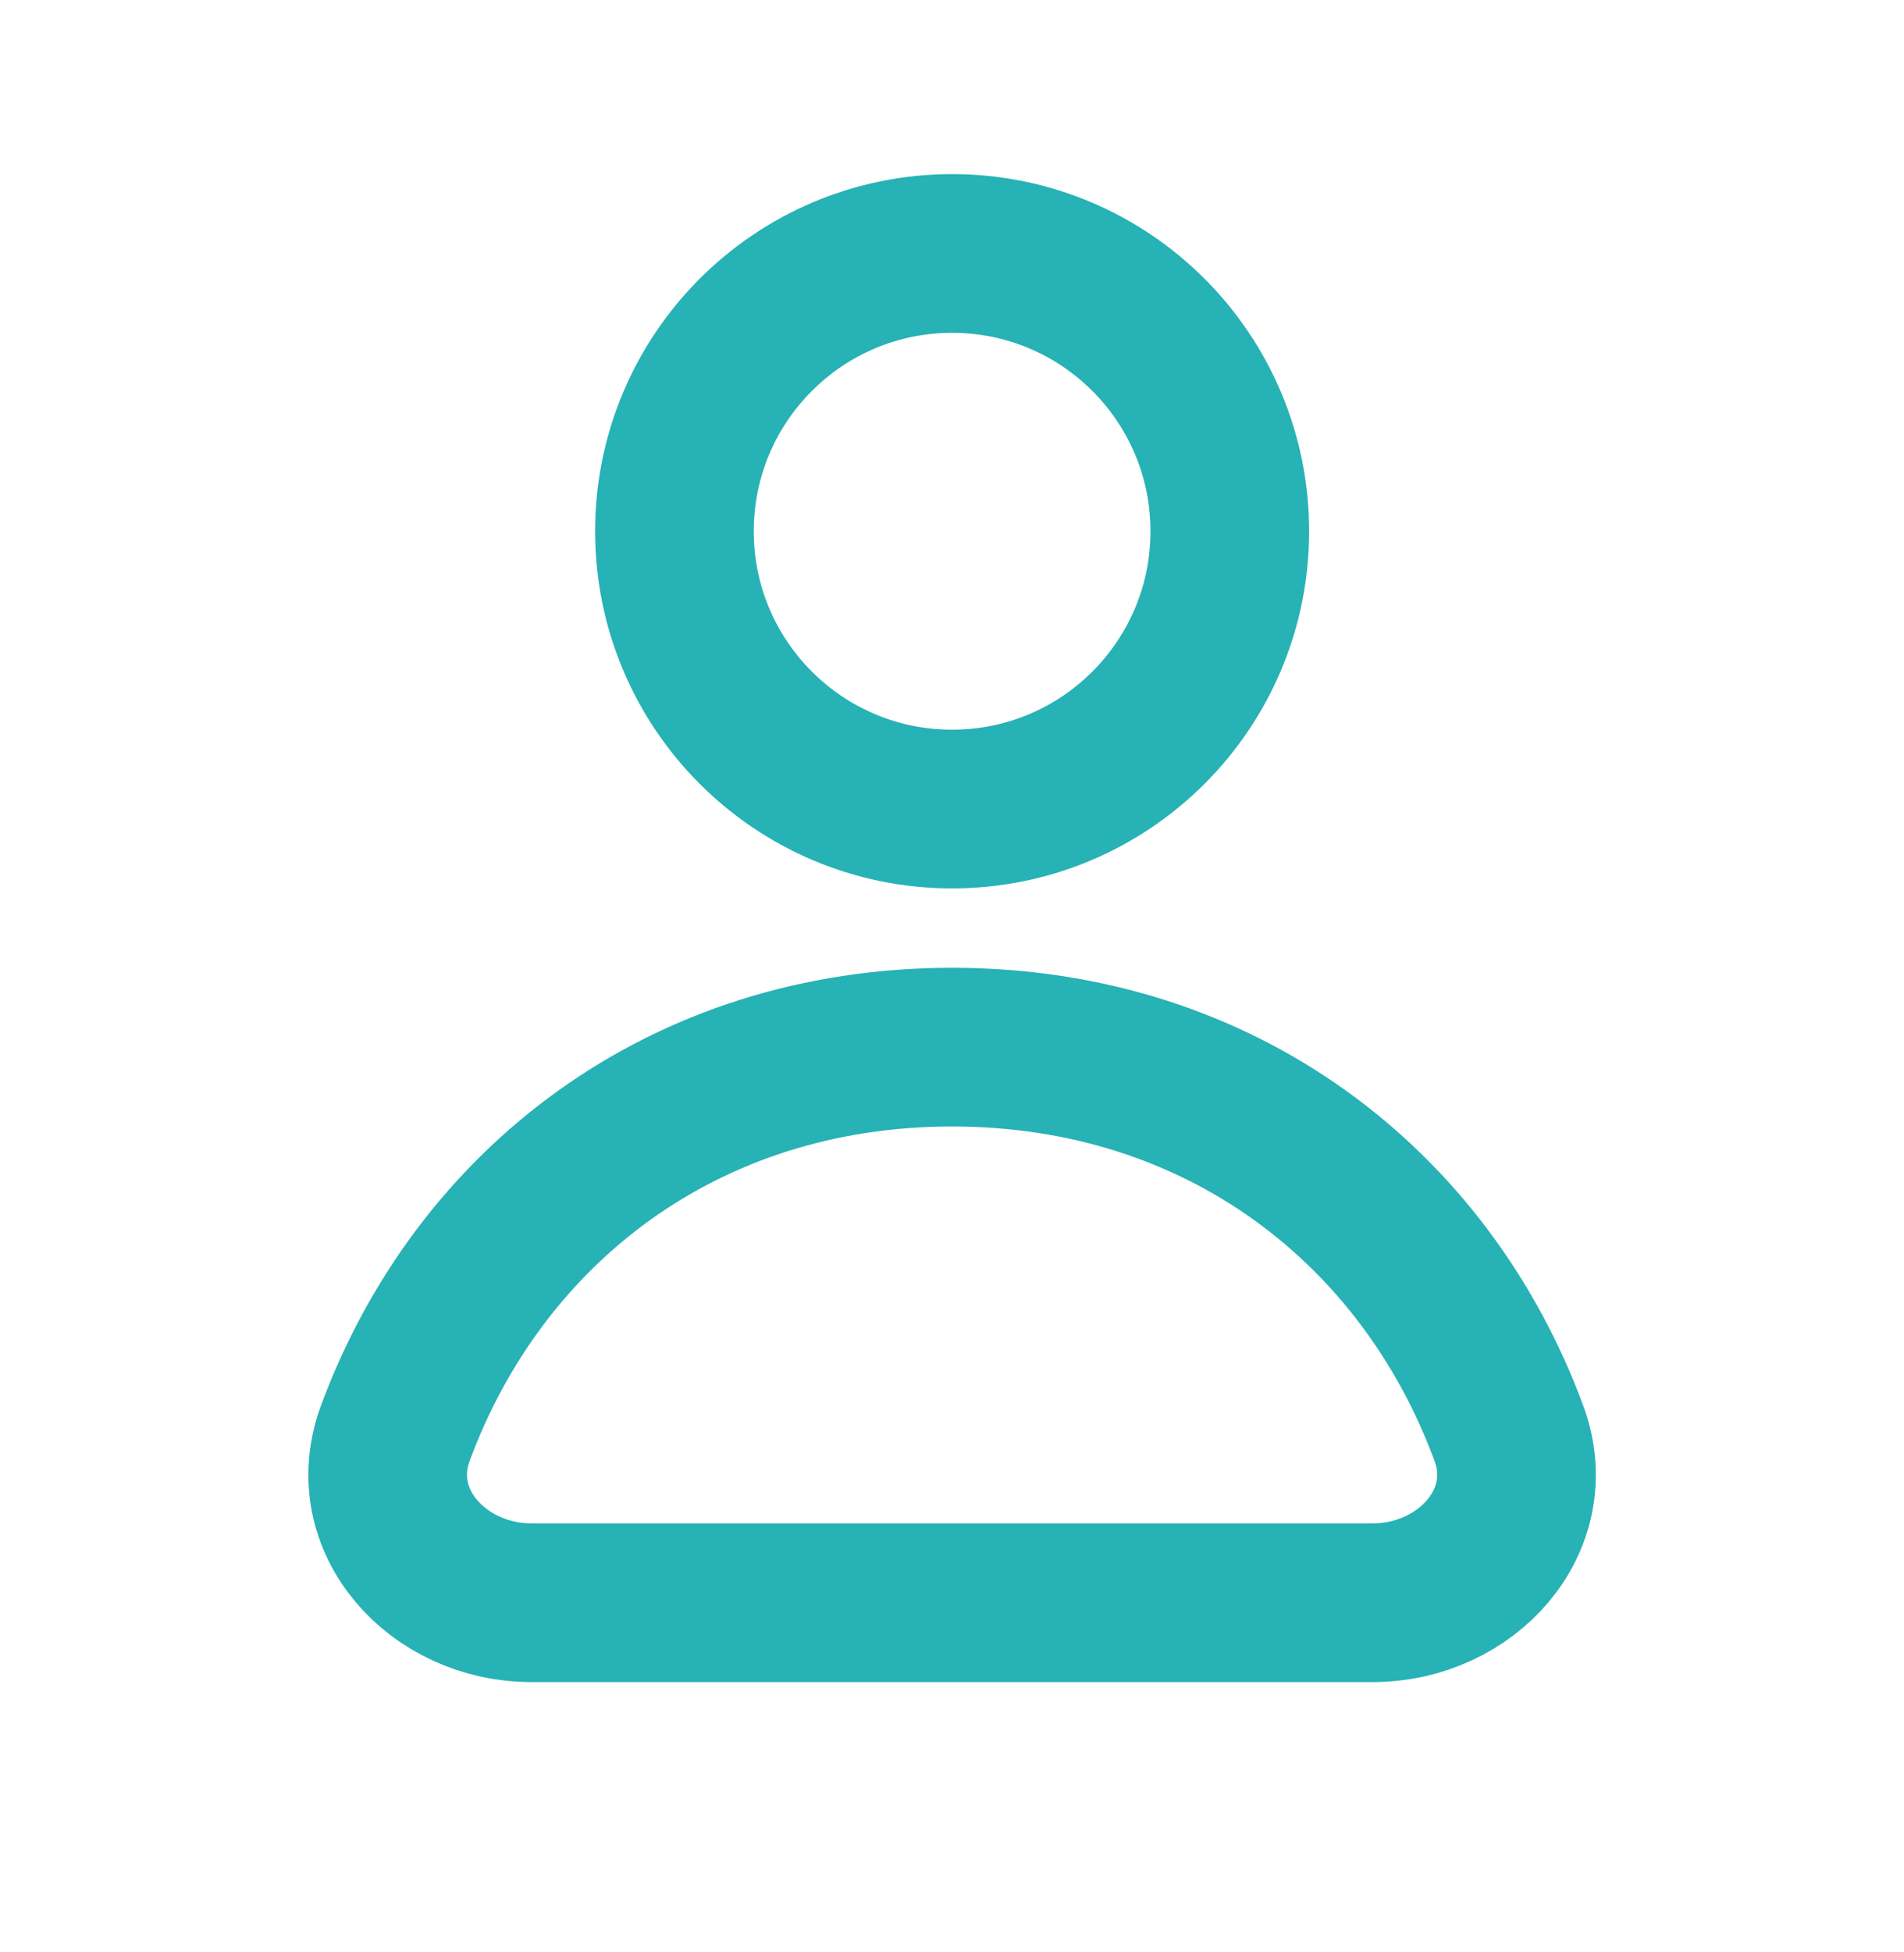
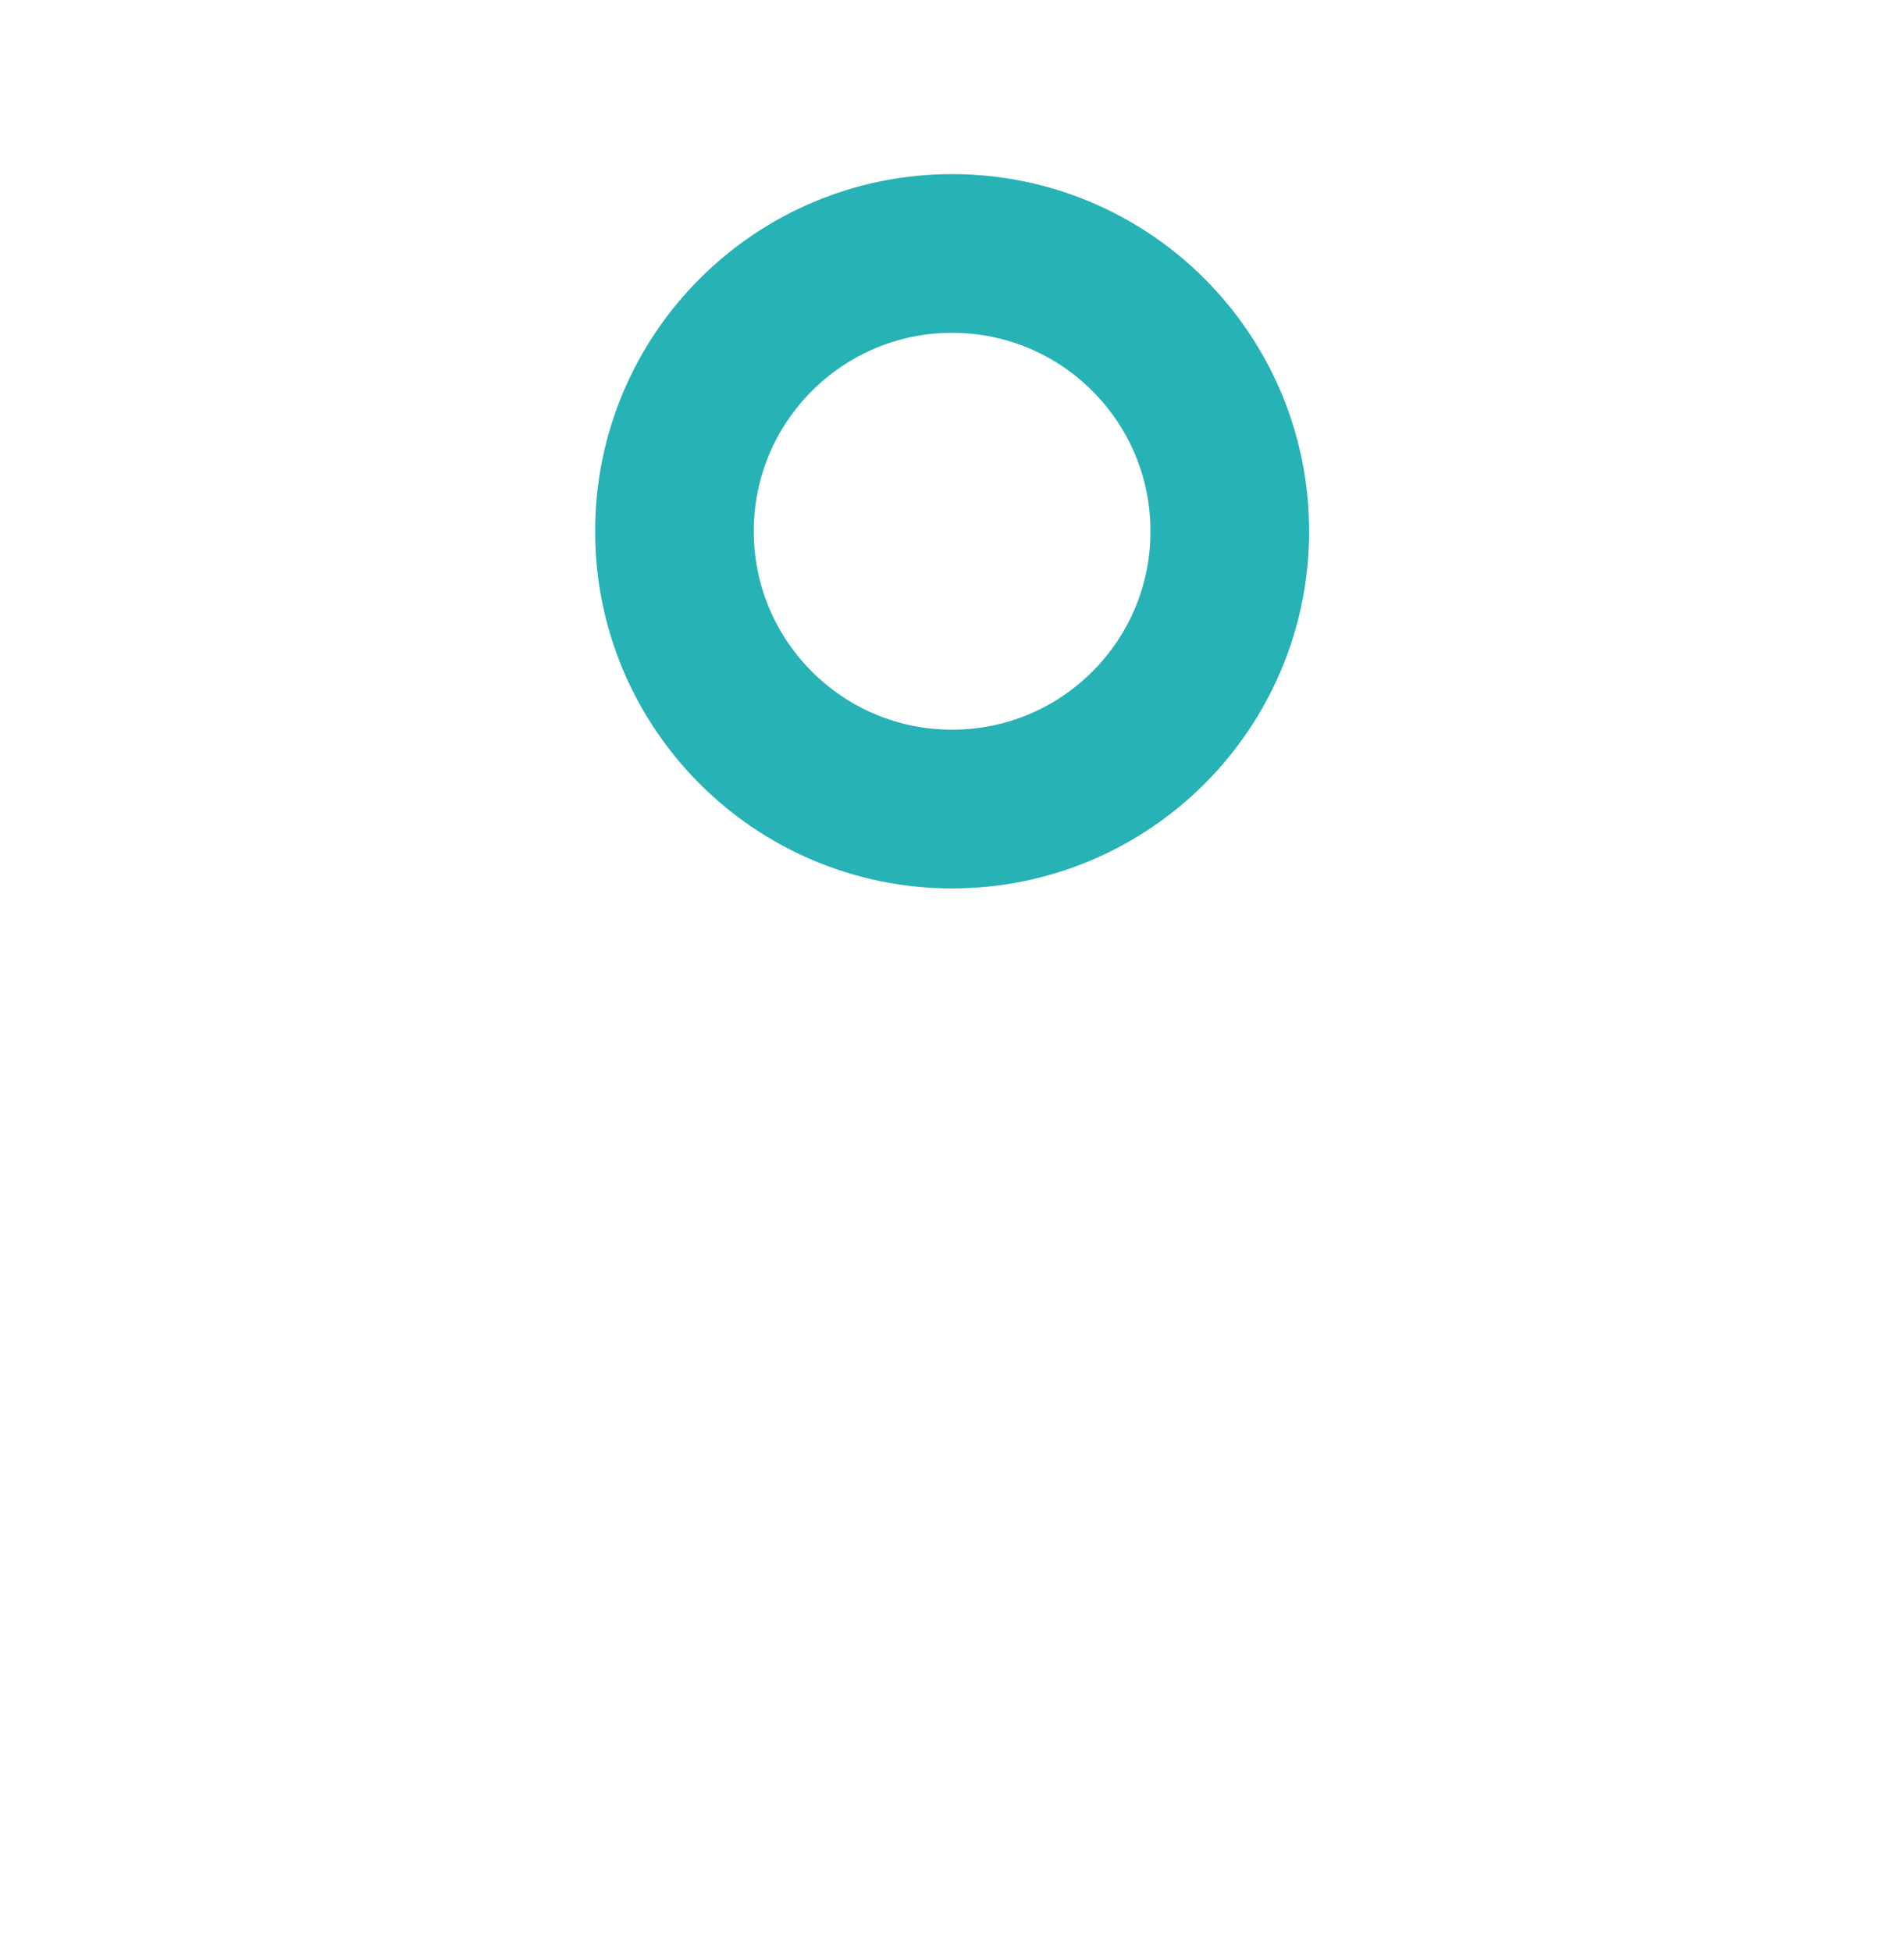
<svg xmlns="http://www.w3.org/2000/svg" width="40" height="41" viewBox="0 0 40 41" fill="none">
  <path d="M25.836 11.157C25.836 14.379 23.224 16.99 20.002 16.99C16.781 16.99 14.169 14.379 14.169 11.157C14.169 7.935 16.781 5.323 20.002 5.323C23.224 5.323 25.836 7.935 25.836 11.157Z" stroke="#27B2B5" stroke-width="3.333" stroke-linejoin="round" />
-   <path d="M20.002 21.99C14.35 21.99 10.062 25.347 8.306 30.095C7.625 31.937 9.199 33.657 11.163 33.657H28.84C30.805 33.657 32.379 31.937 31.698 30.095C29.942 25.347 25.654 21.99 20.002 21.99Z" stroke="#27B2B5" stroke-width="3.333" stroke-linejoin="round" />
</svg>